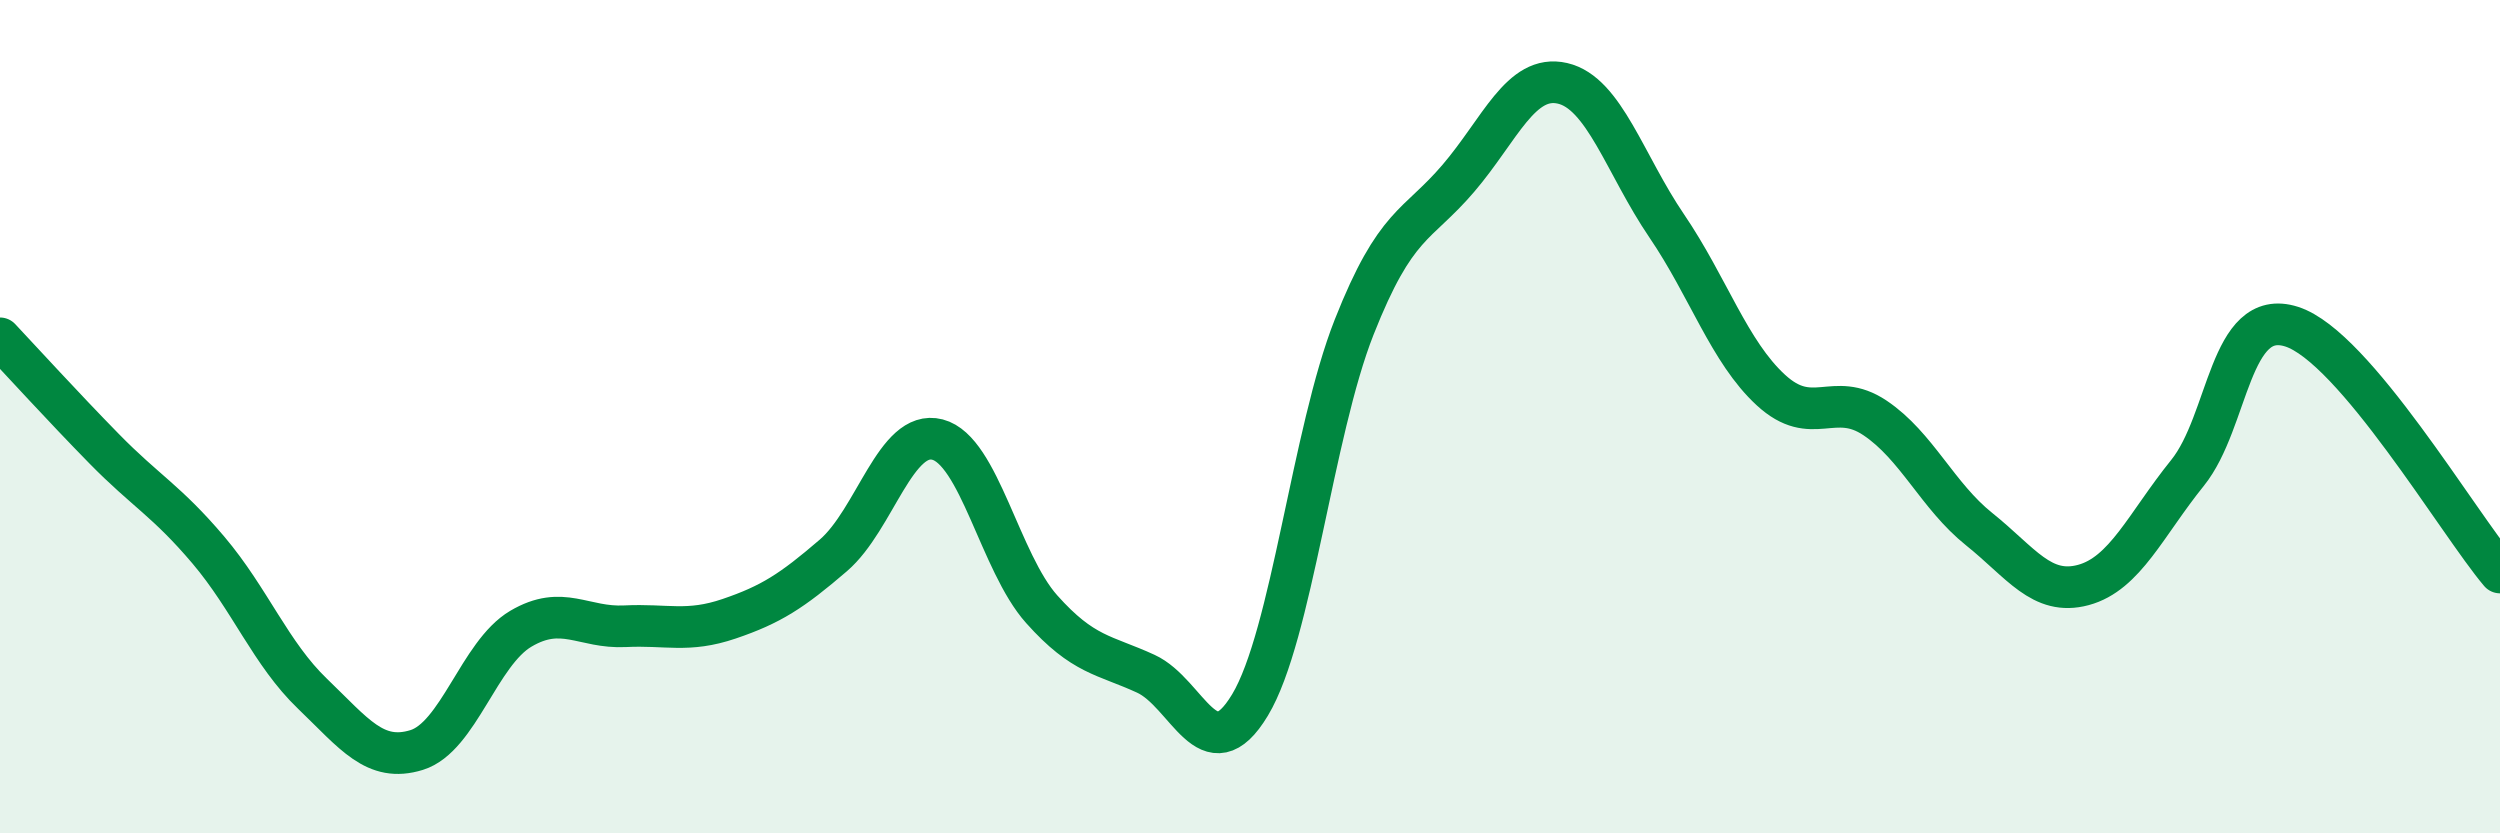
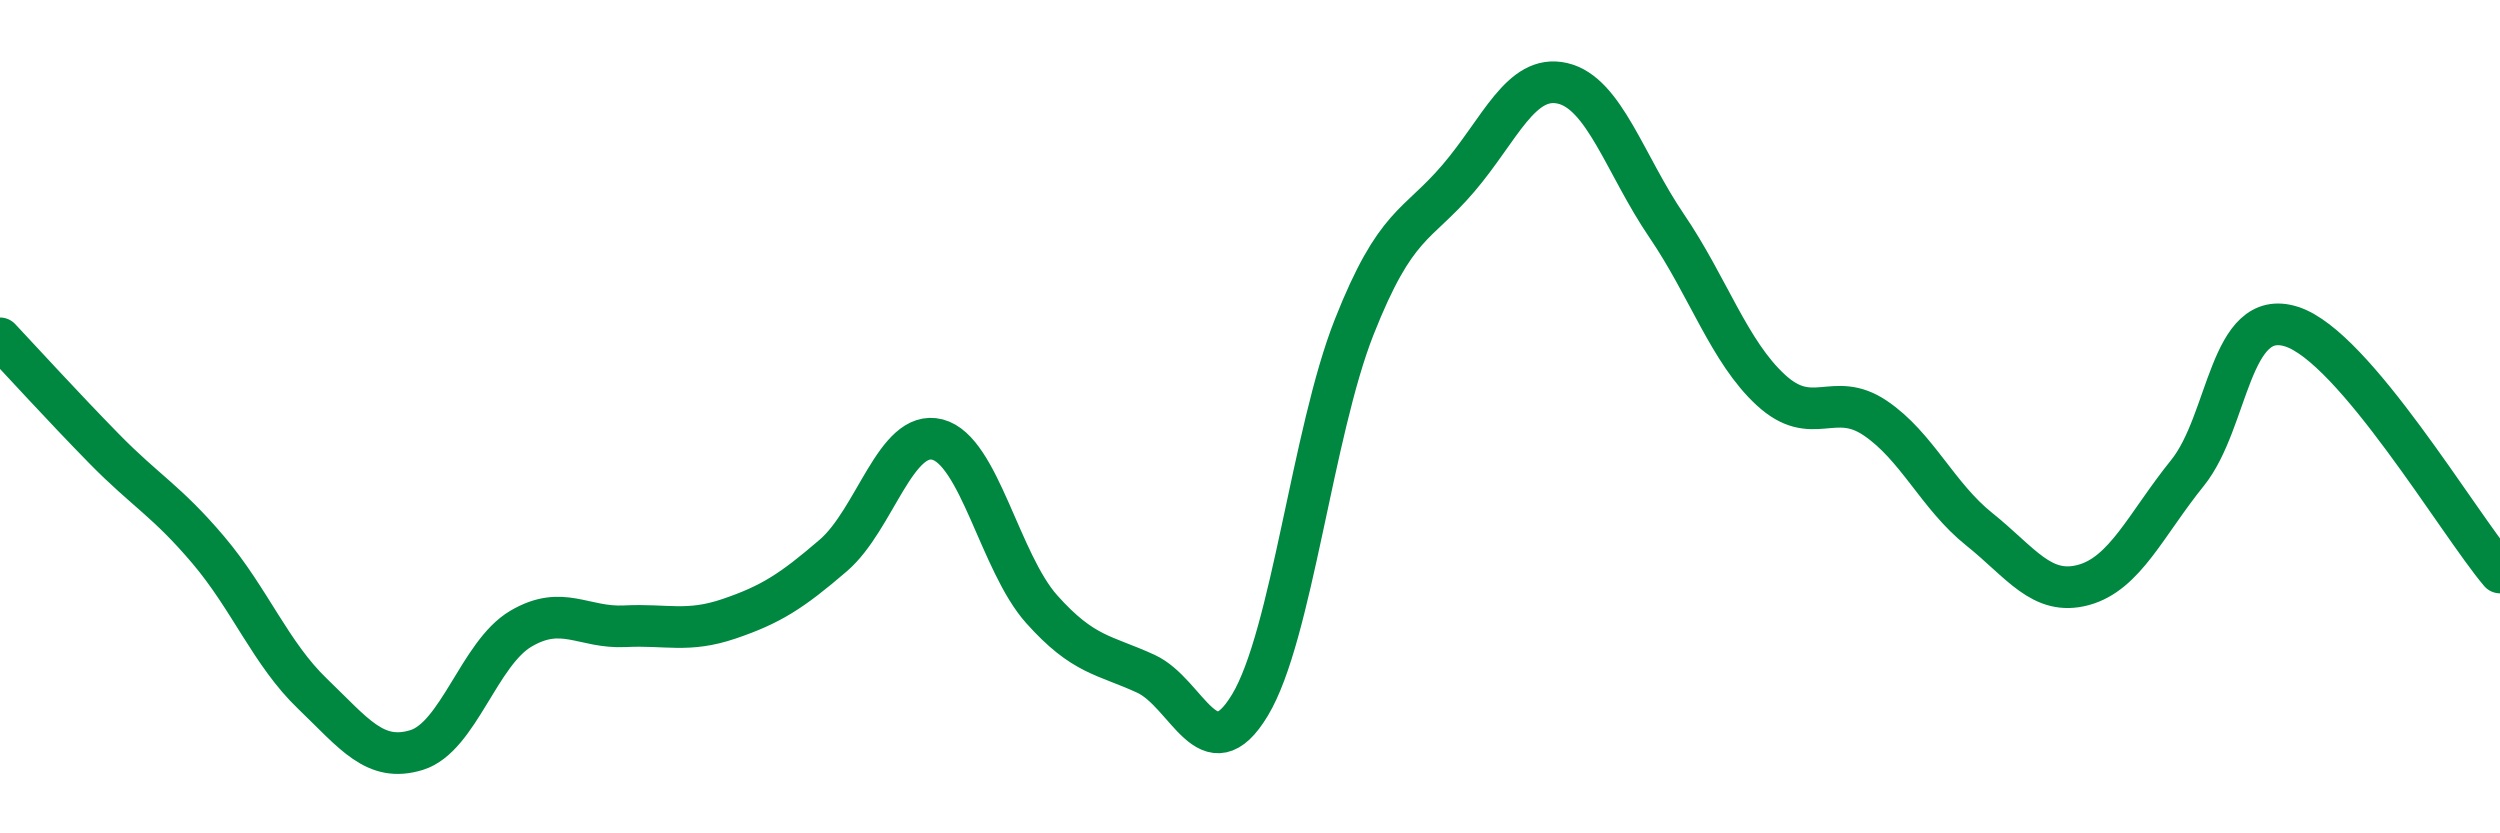
<svg xmlns="http://www.w3.org/2000/svg" width="60" height="20" viewBox="0 0 60 20">
-   <path d="M 0,8.12 C 0.5,8.65 1.5,9.75 2.5,10.77 C 3.5,11.79 4,12.02 5,13.2 C 6,14.38 6.5,15.69 7.5,16.65 C 8.5,17.61 9,18.31 10,18 C 11,17.69 11.5,15.68 12.5,15.09 C 13.5,14.5 14,15.08 15,15.03 C 16,14.98 16.5,15.19 17.5,14.85 C 18.5,14.51 19,14.19 20,13.33 C 21,12.47 21.5,10.29 22.5,10.55 C 23.5,10.81 24,13.5 25,14.62 C 26,15.74 26.5,15.71 27.5,16.17 C 28.5,16.63 29,18.58 30,16.92 C 31,15.26 31.5,10.38 32.5,7.85 C 33.5,5.32 34,5.45 35,4.28 C 36,3.11 36.5,1.77 37.5,2 C 38.5,2.23 39,3.95 40,5.42 C 41,6.89 41.5,8.44 42.5,9.36 C 43.5,10.28 44,9.36 45,10.03 C 46,10.7 46.5,11.9 47.5,12.7 C 48.5,13.5 49,14.31 50,14.04 C 51,13.77 51.5,12.59 52.5,11.35 C 53.5,10.11 53.5,7.36 55,7.84 C 56.5,8.32 59,12.56 60,13.74L60 20L0 20Z" fill="#008740" opacity="0.1" stroke-linecap="round" stroke-linejoin="round" />
  <path d="M 0,8.12 C 0.5,8.65 1.5,9.75 2.5,10.77 C 3.5,11.79 4,12.02 5,13.2 C 6,14.38 6.5,15.69 7.5,16.65 C 8.5,17.61 9,18.31 10,18 C 11,17.69 11.5,15.68 12.5,15.09 C 13.5,14.5 14,15.08 15,15.03 C 16,14.98 16.5,15.19 17.5,14.85 C 18.5,14.51 19,14.19 20,13.33 C 21,12.47 21.5,10.29 22.5,10.55 C 23.5,10.81 24,13.5 25,14.62 C 26,15.74 26.5,15.71 27.5,16.17 C 28.5,16.63 29,18.58 30,16.92 C 31,15.26 31.5,10.38 32.5,7.85 C 33.5,5.32 34,5.45 35,4.28 C 36,3.11 36.5,1.77 37.5,2 C 38.5,2.23 39,3.95 40,5.42 C 41,6.89 41.5,8.44 42.5,9.36 C 43.5,10.28 44,9.36 45,10.03 C 46,10.7 46.5,11.9 47.5,12.7 C 48.5,13.5 49,14.31 50,14.04 C 51,13.77 51.5,12.59 52.5,11.35 C 53.5,10.11 53.5,7.36 55,7.84 C 56.5,8.32 59,12.56 60,13.74" stroke="#008740" stroke-width="1" fill="none" stroke-linecap="round" stroke-linejoin="round" />
</svg>